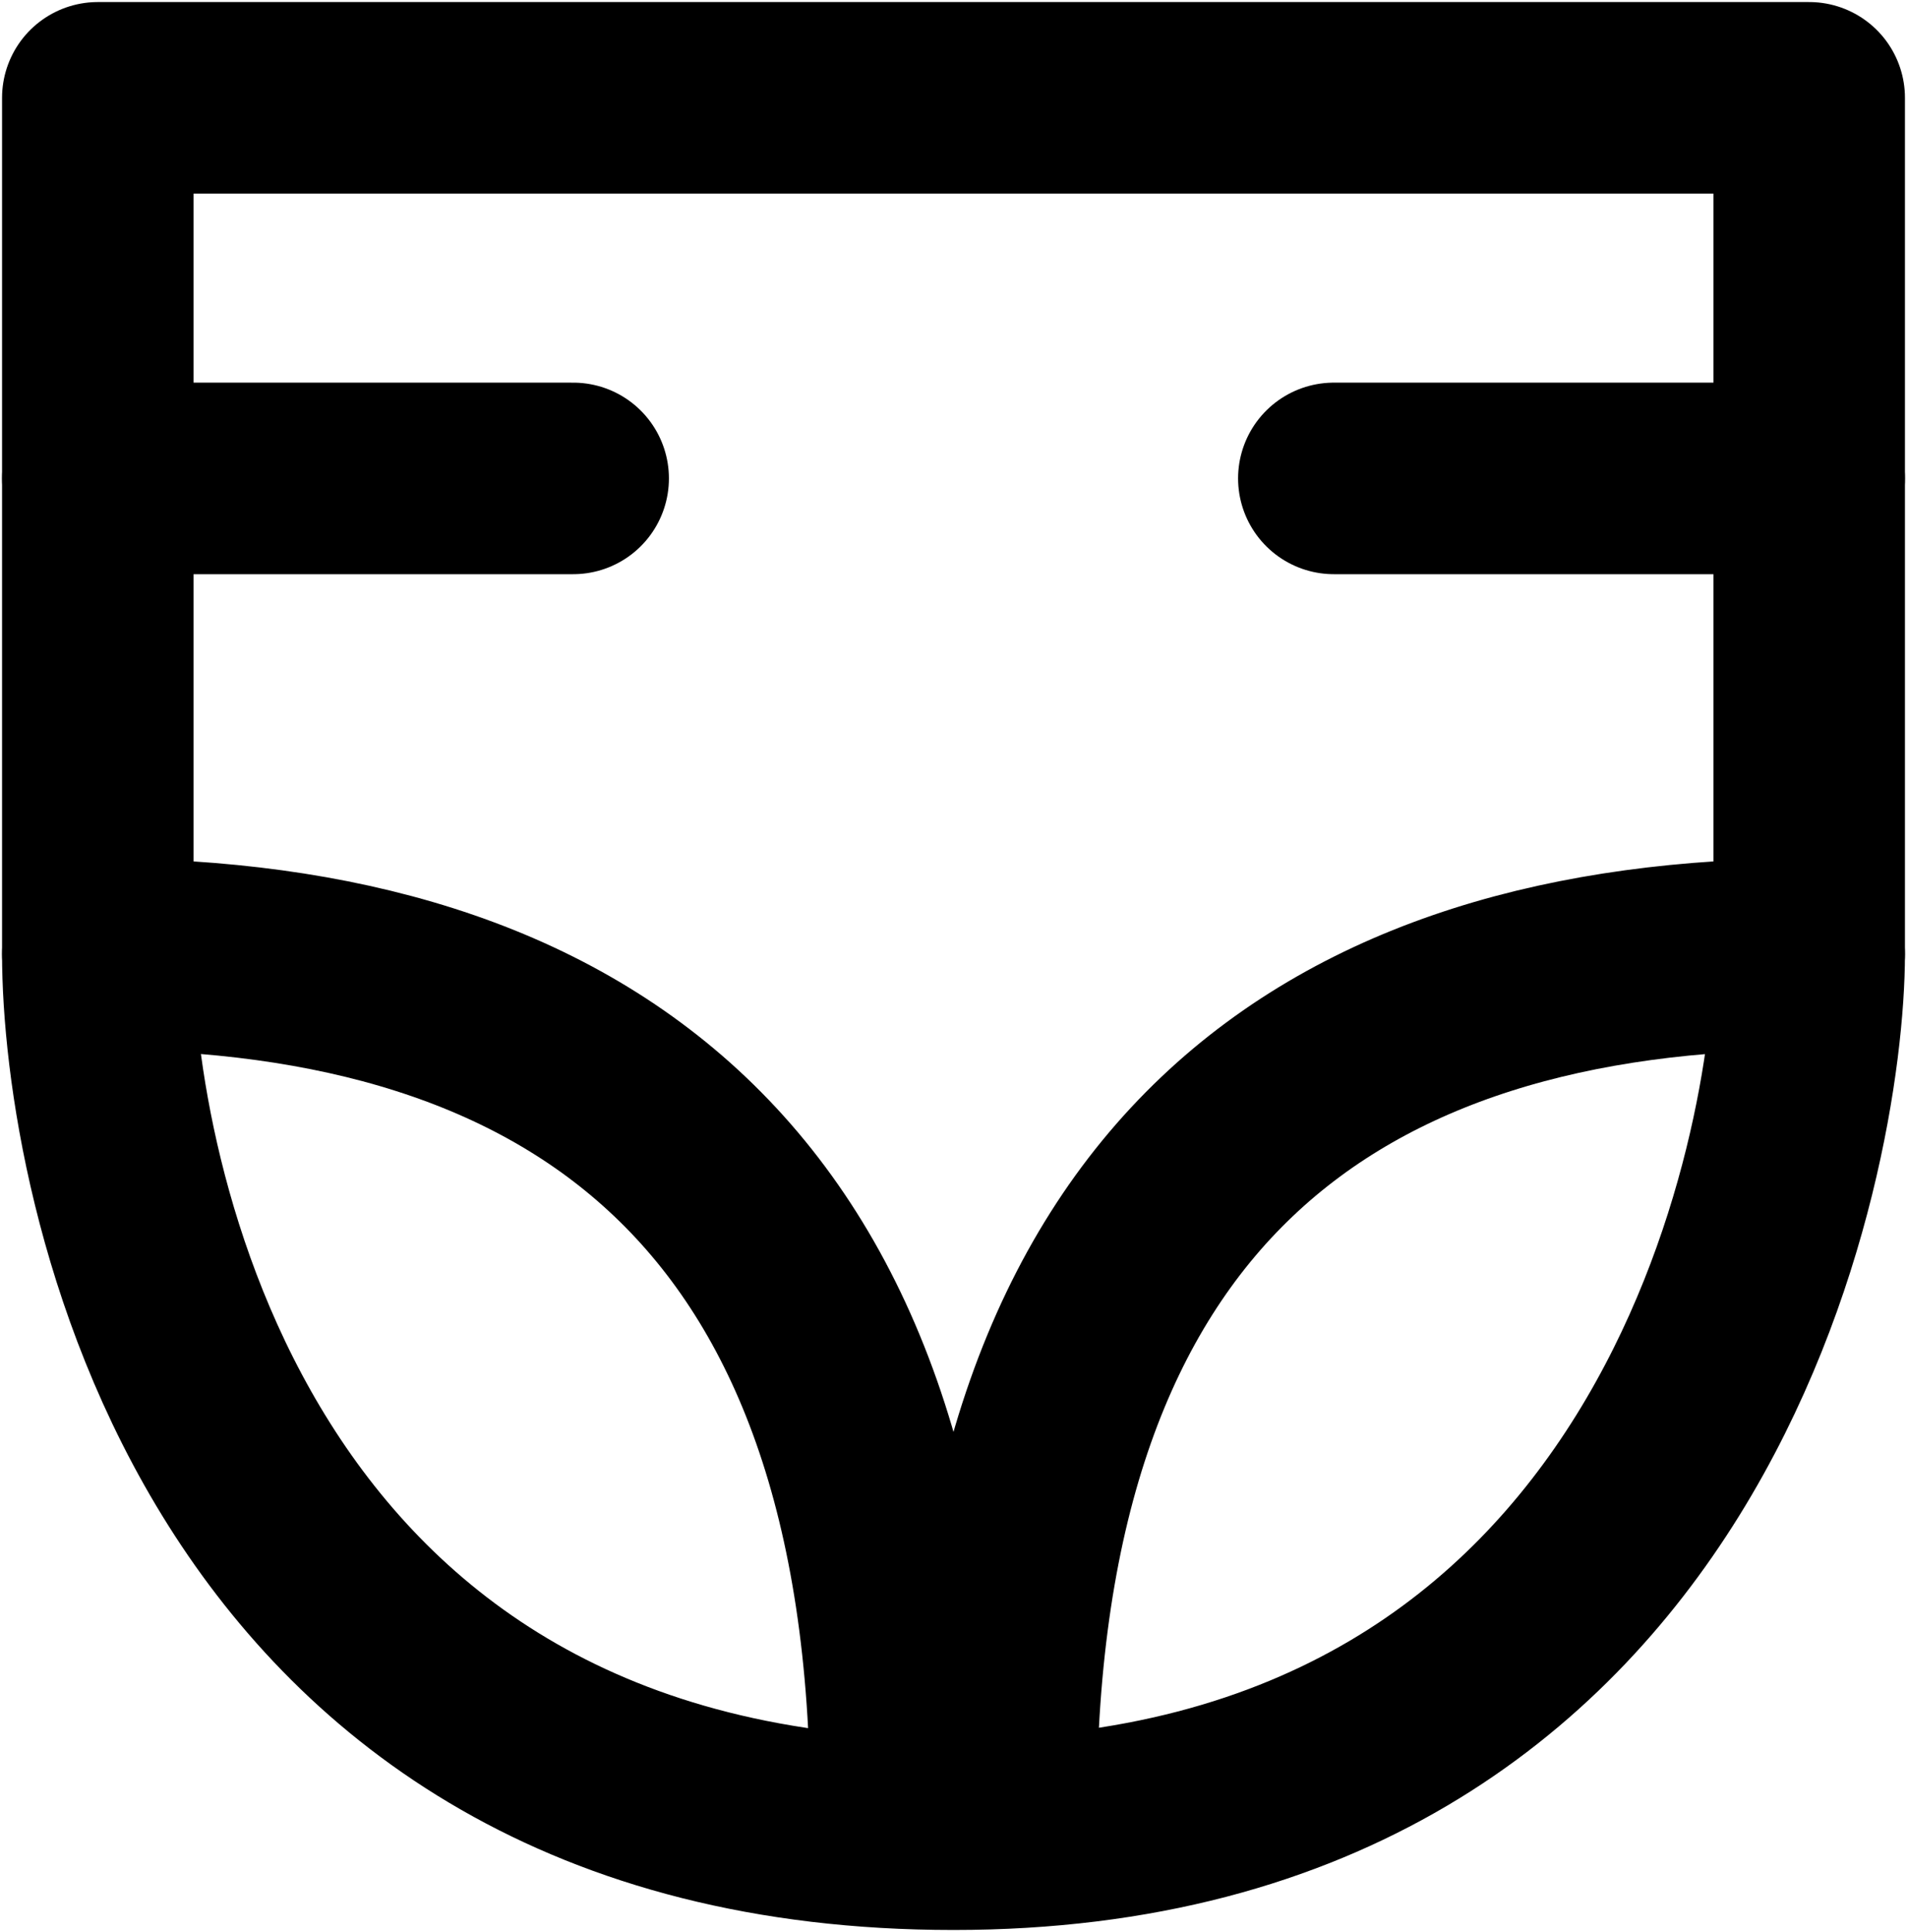
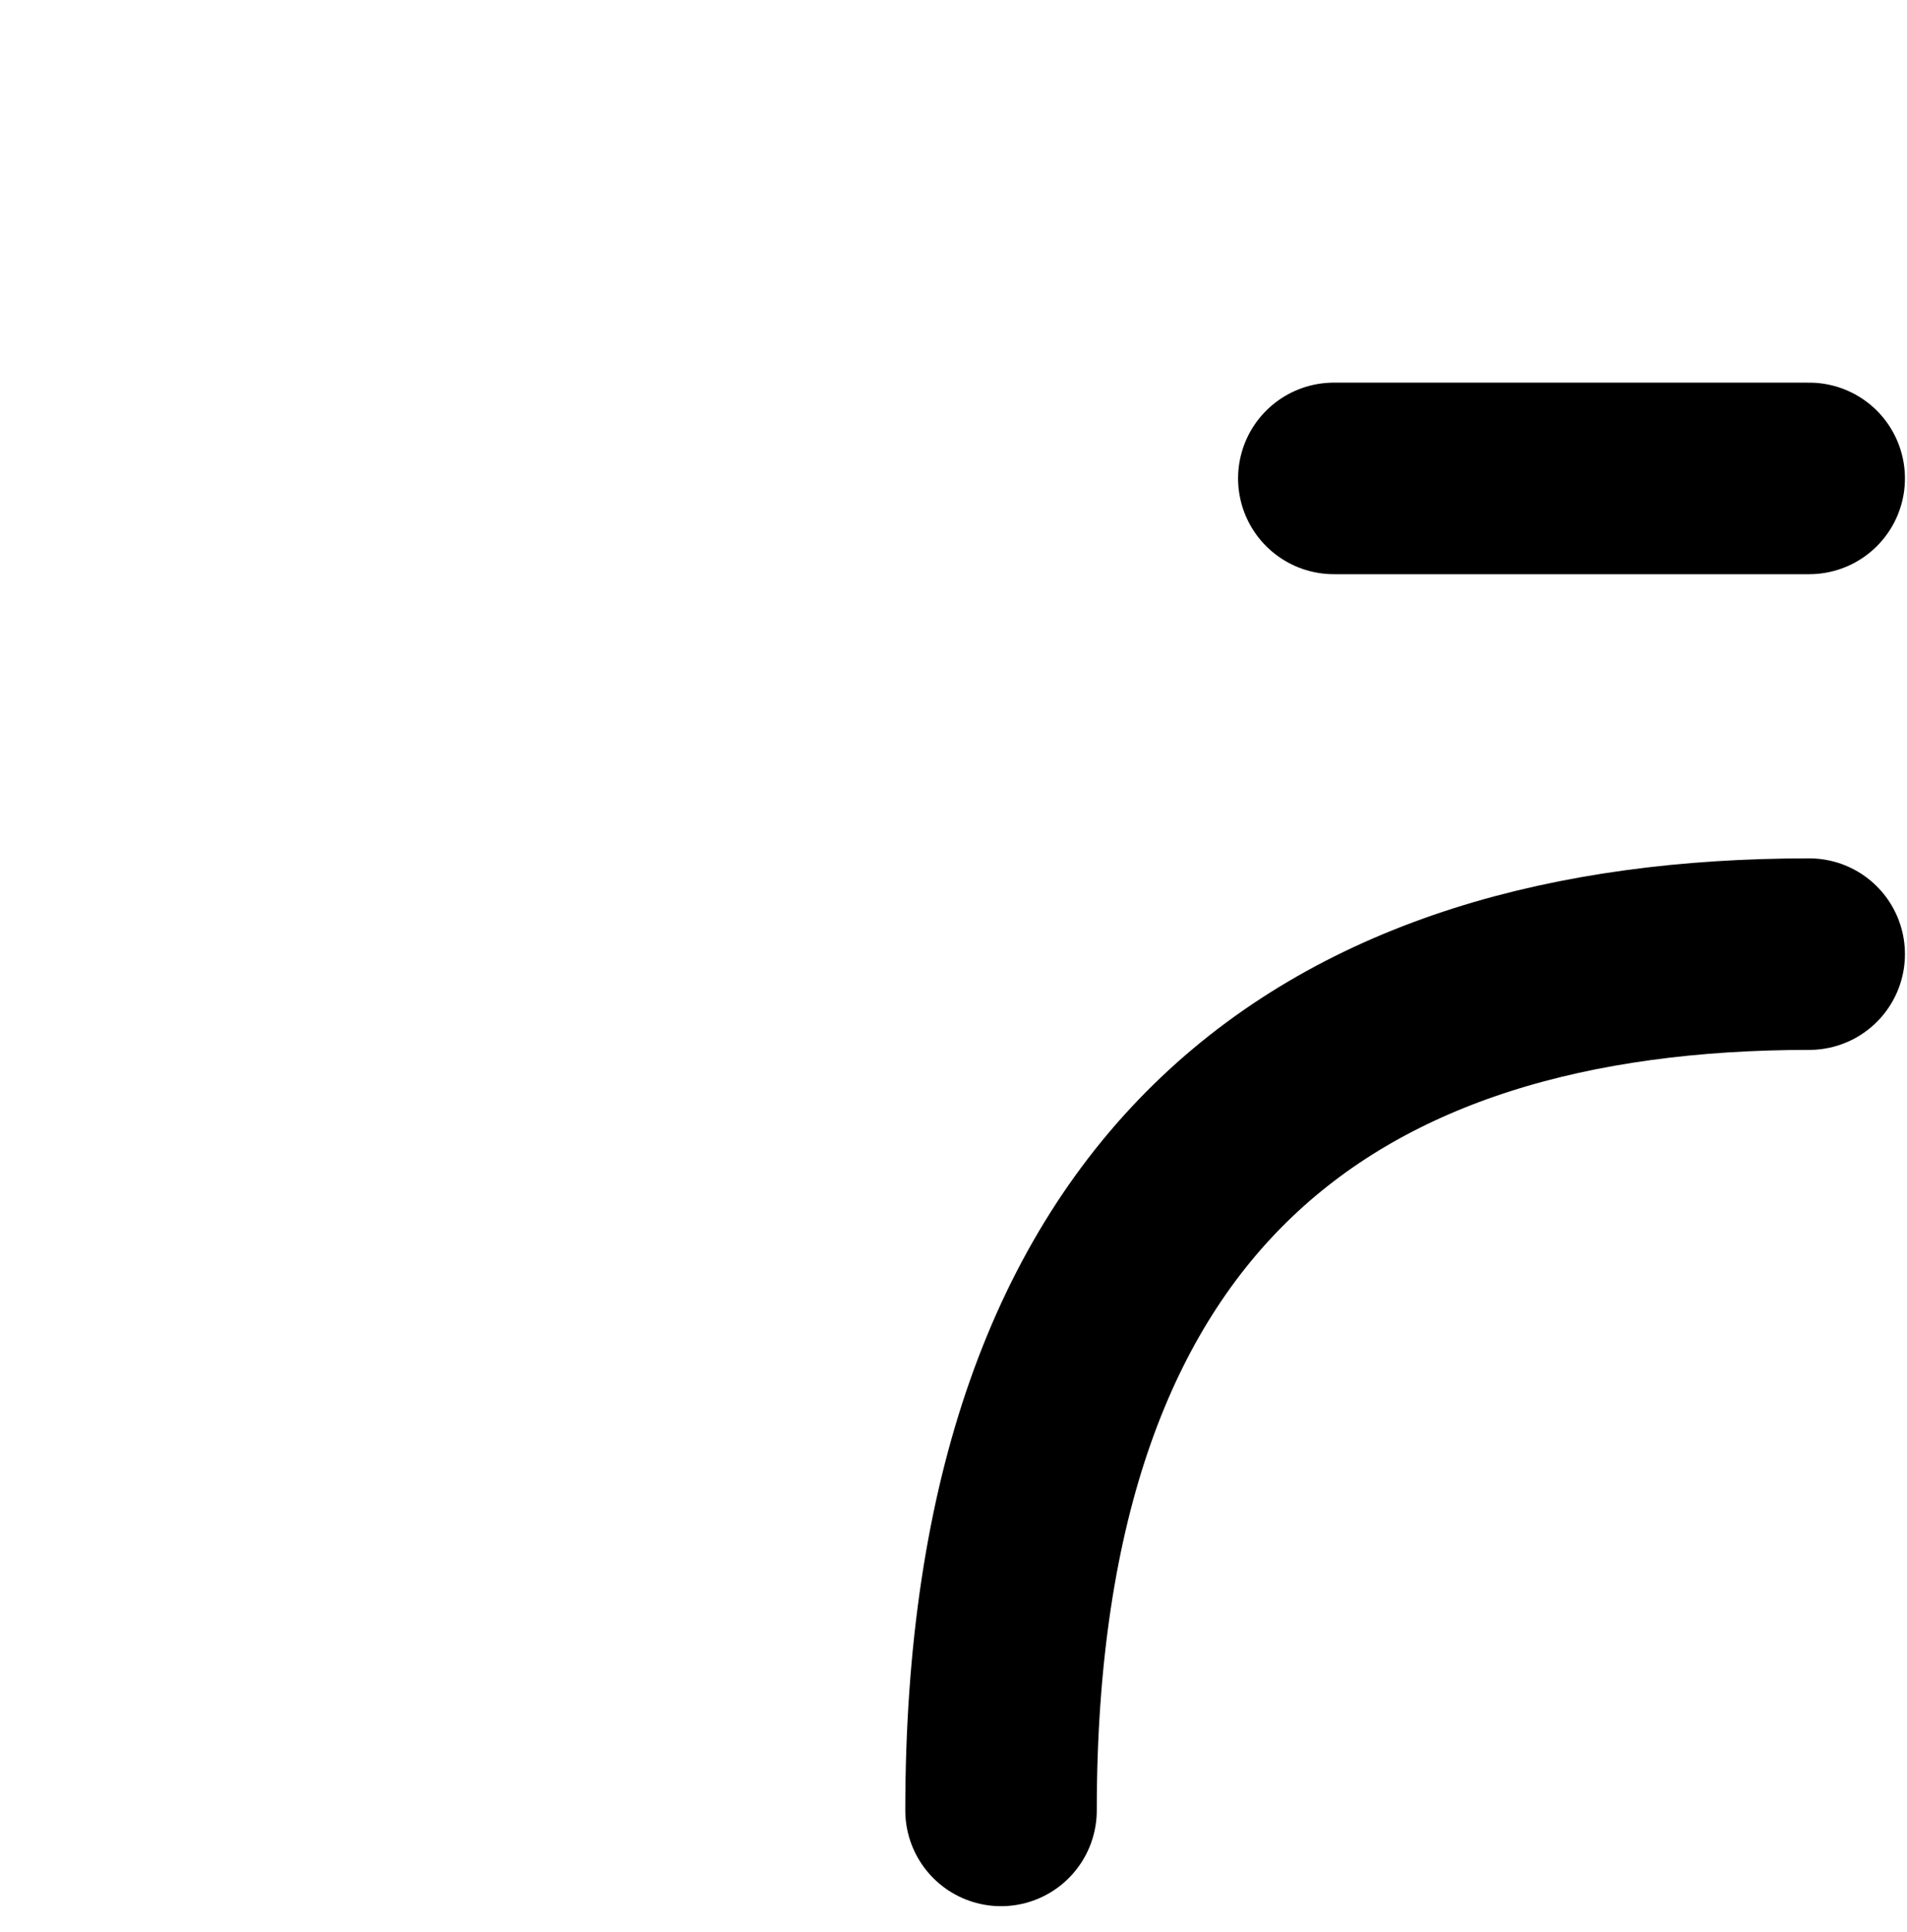
<svg xmlns="http://www.w3.org/2000/svg" width="78px" height="79px" viewBox="0 0 78 79" version="1.1">
  <title>diapers-one-svgrepo-com</title>
  <defs>
    <filter color-interpolation-filters="auto" id="filter-1">
      <feColorMatrix in="SourceGraphic" type="matrix" values="0 0 0 0 1 0 0 0 0 1 0 0 0 0 1 0 0 0 1 0" />
    </filter>
  </defs>
  <g id="Page-1" stroke="none" stroke-width="1" fill="none" fill-rule="evenodd" stroke-linecap="round" stroke-linejoin="round">
    <g id="diapers-one-svgrepo-com" transform="translate(-640, -1683)" filter="url(#filter-1)">
      <g transform="translate(644, 1687)">
-         <path d="M70,0 L0,0 L0,35.014 C0,43.767 4.861,71 35,71 C65.139,71 70,42.795 70,35.014 L70,0 Z" id="Path" stroke="#000000" stroke-width="7.832" />
-         <line x1="0" y1="15.562" x2="19.444" y2="15.562" id="Path" stroke="#000000" stroke-width="7.832" />
        <line x1="50.556" y1="15.562" x2="70" y2="15.562" id="Path" stroke="#000000" stroke-width="7.832" />
        <path d="M70,35.014 C50.556,35.014 36.944,44.351 36.944,70.027" id="Path" stroke="#000000" stroke-width="7.832" />
-         <path d="M0,35.014 C19.444,35.014 33.056,44.351 33.056,70.027" id="Path" stroke="#000000" stroke-width="7.832" />
      </g>
    </g>
  </g>
</svg>